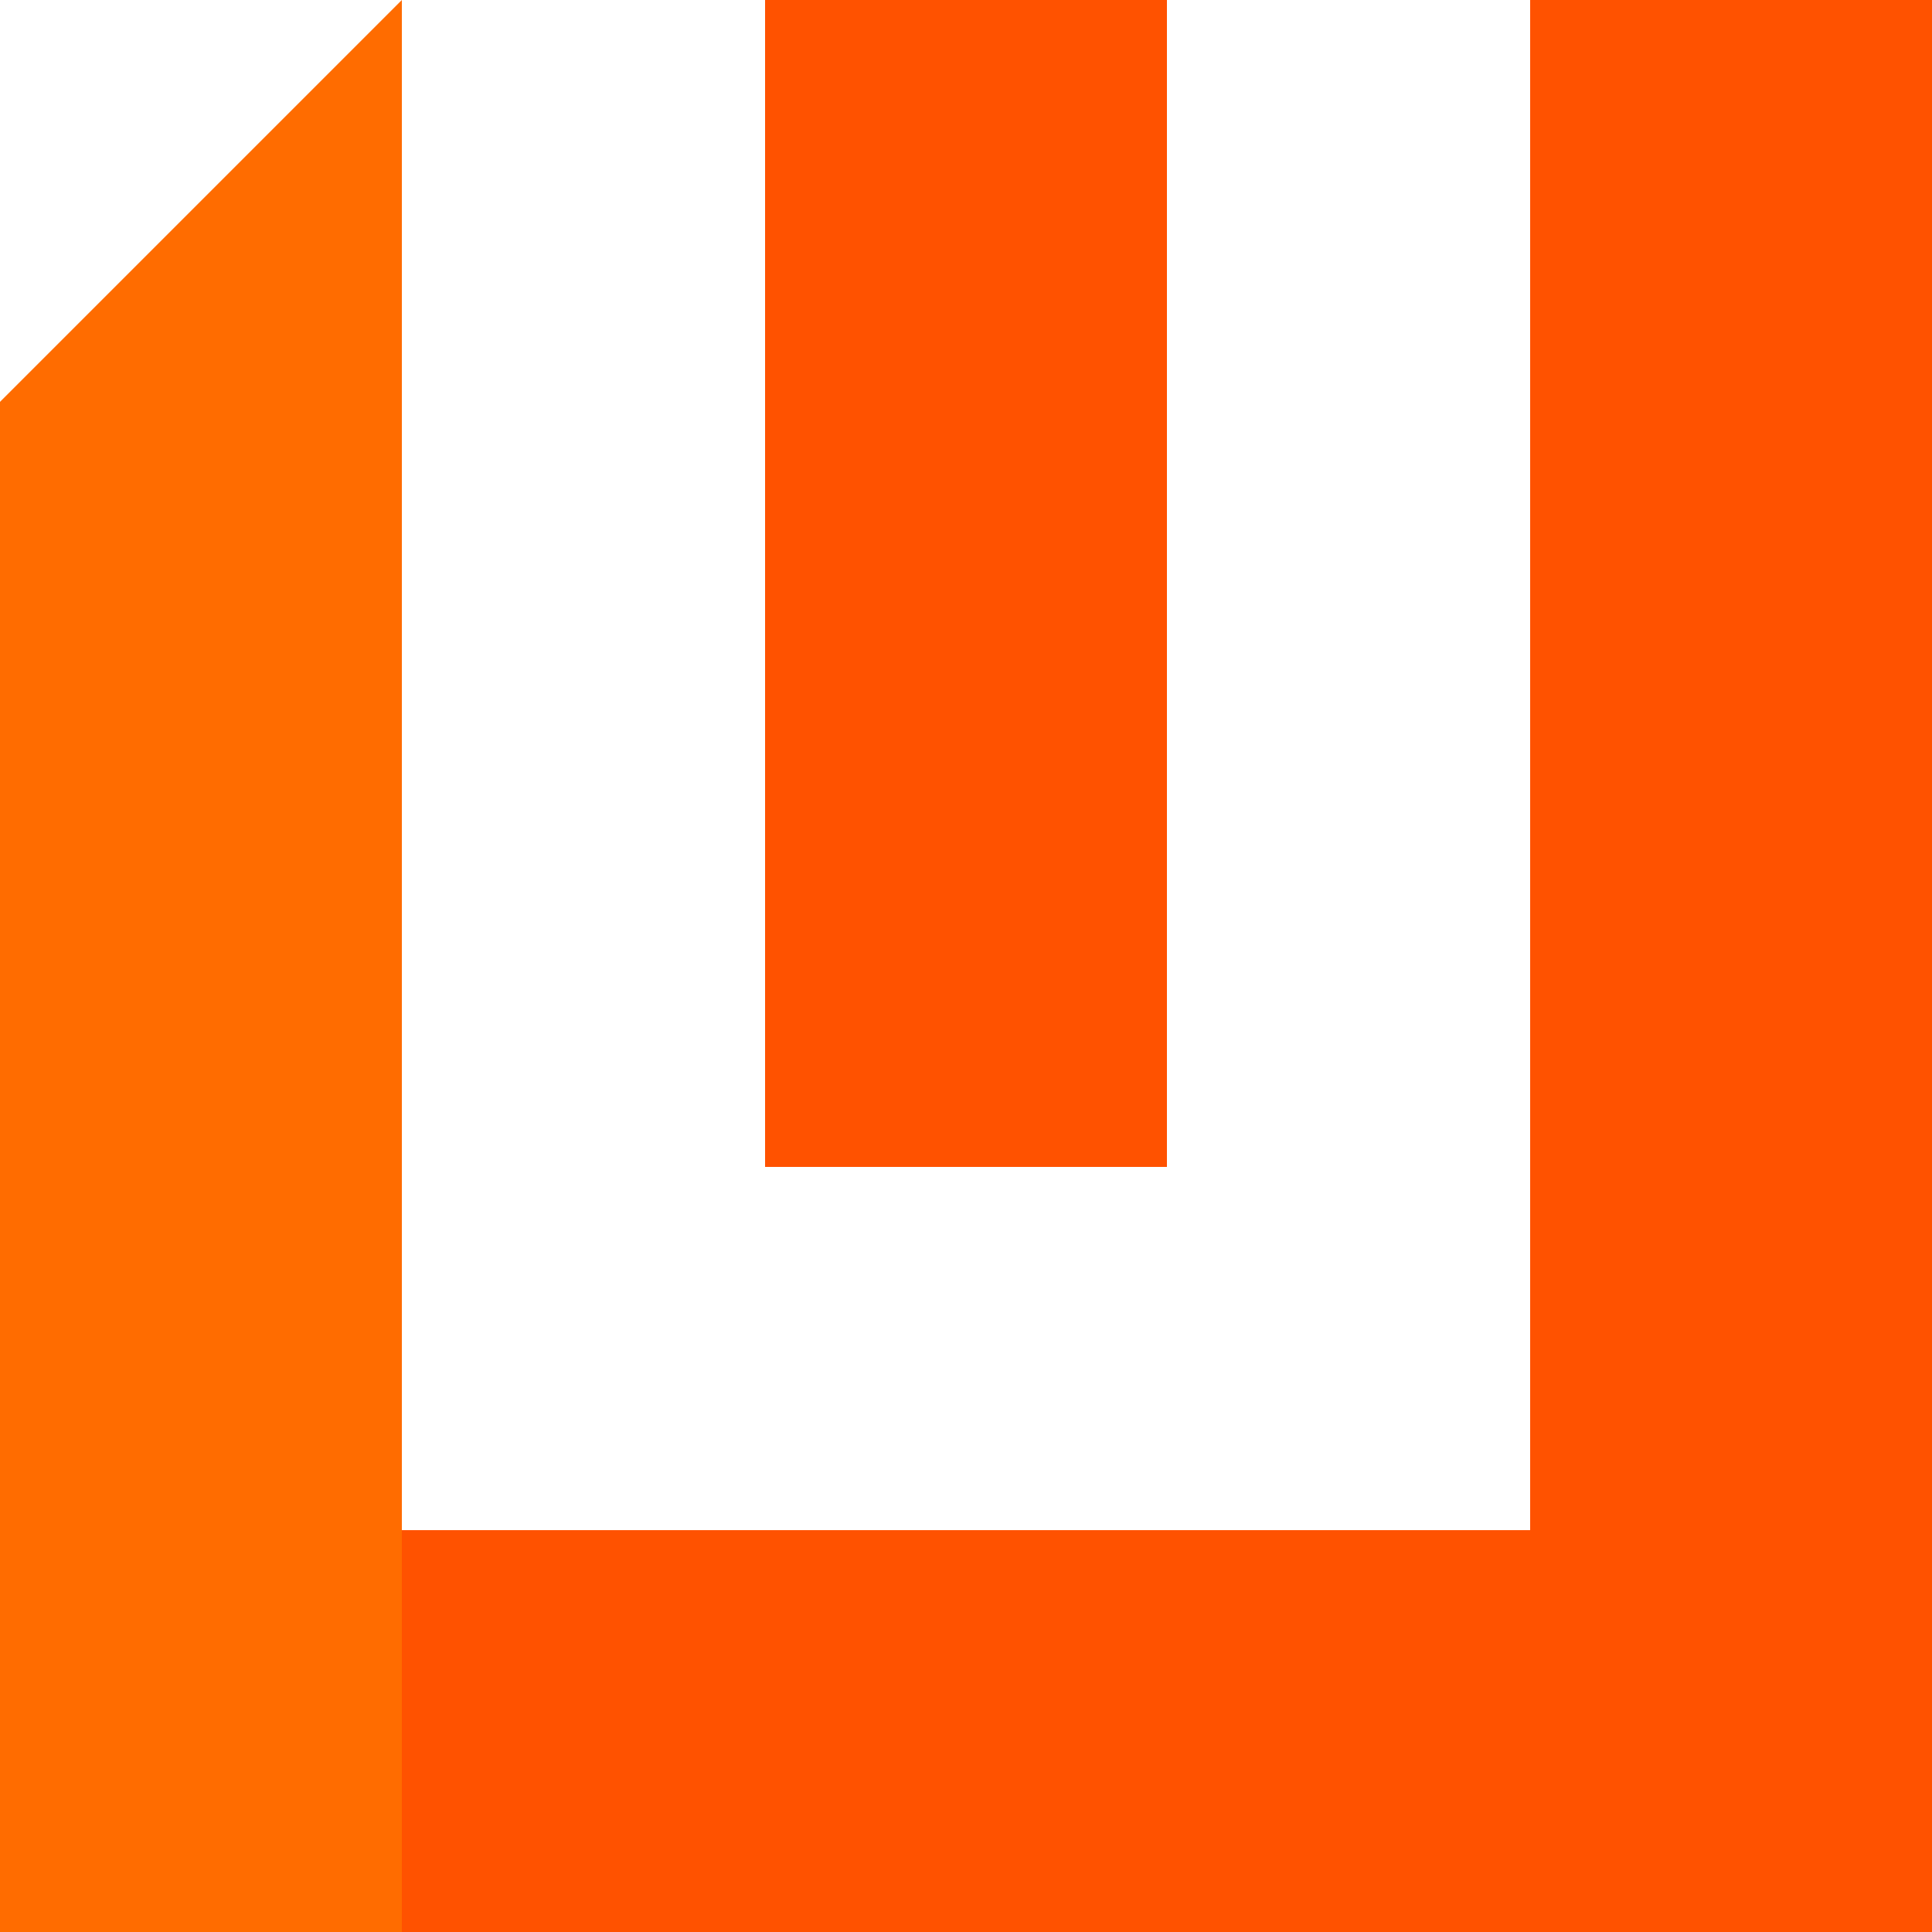
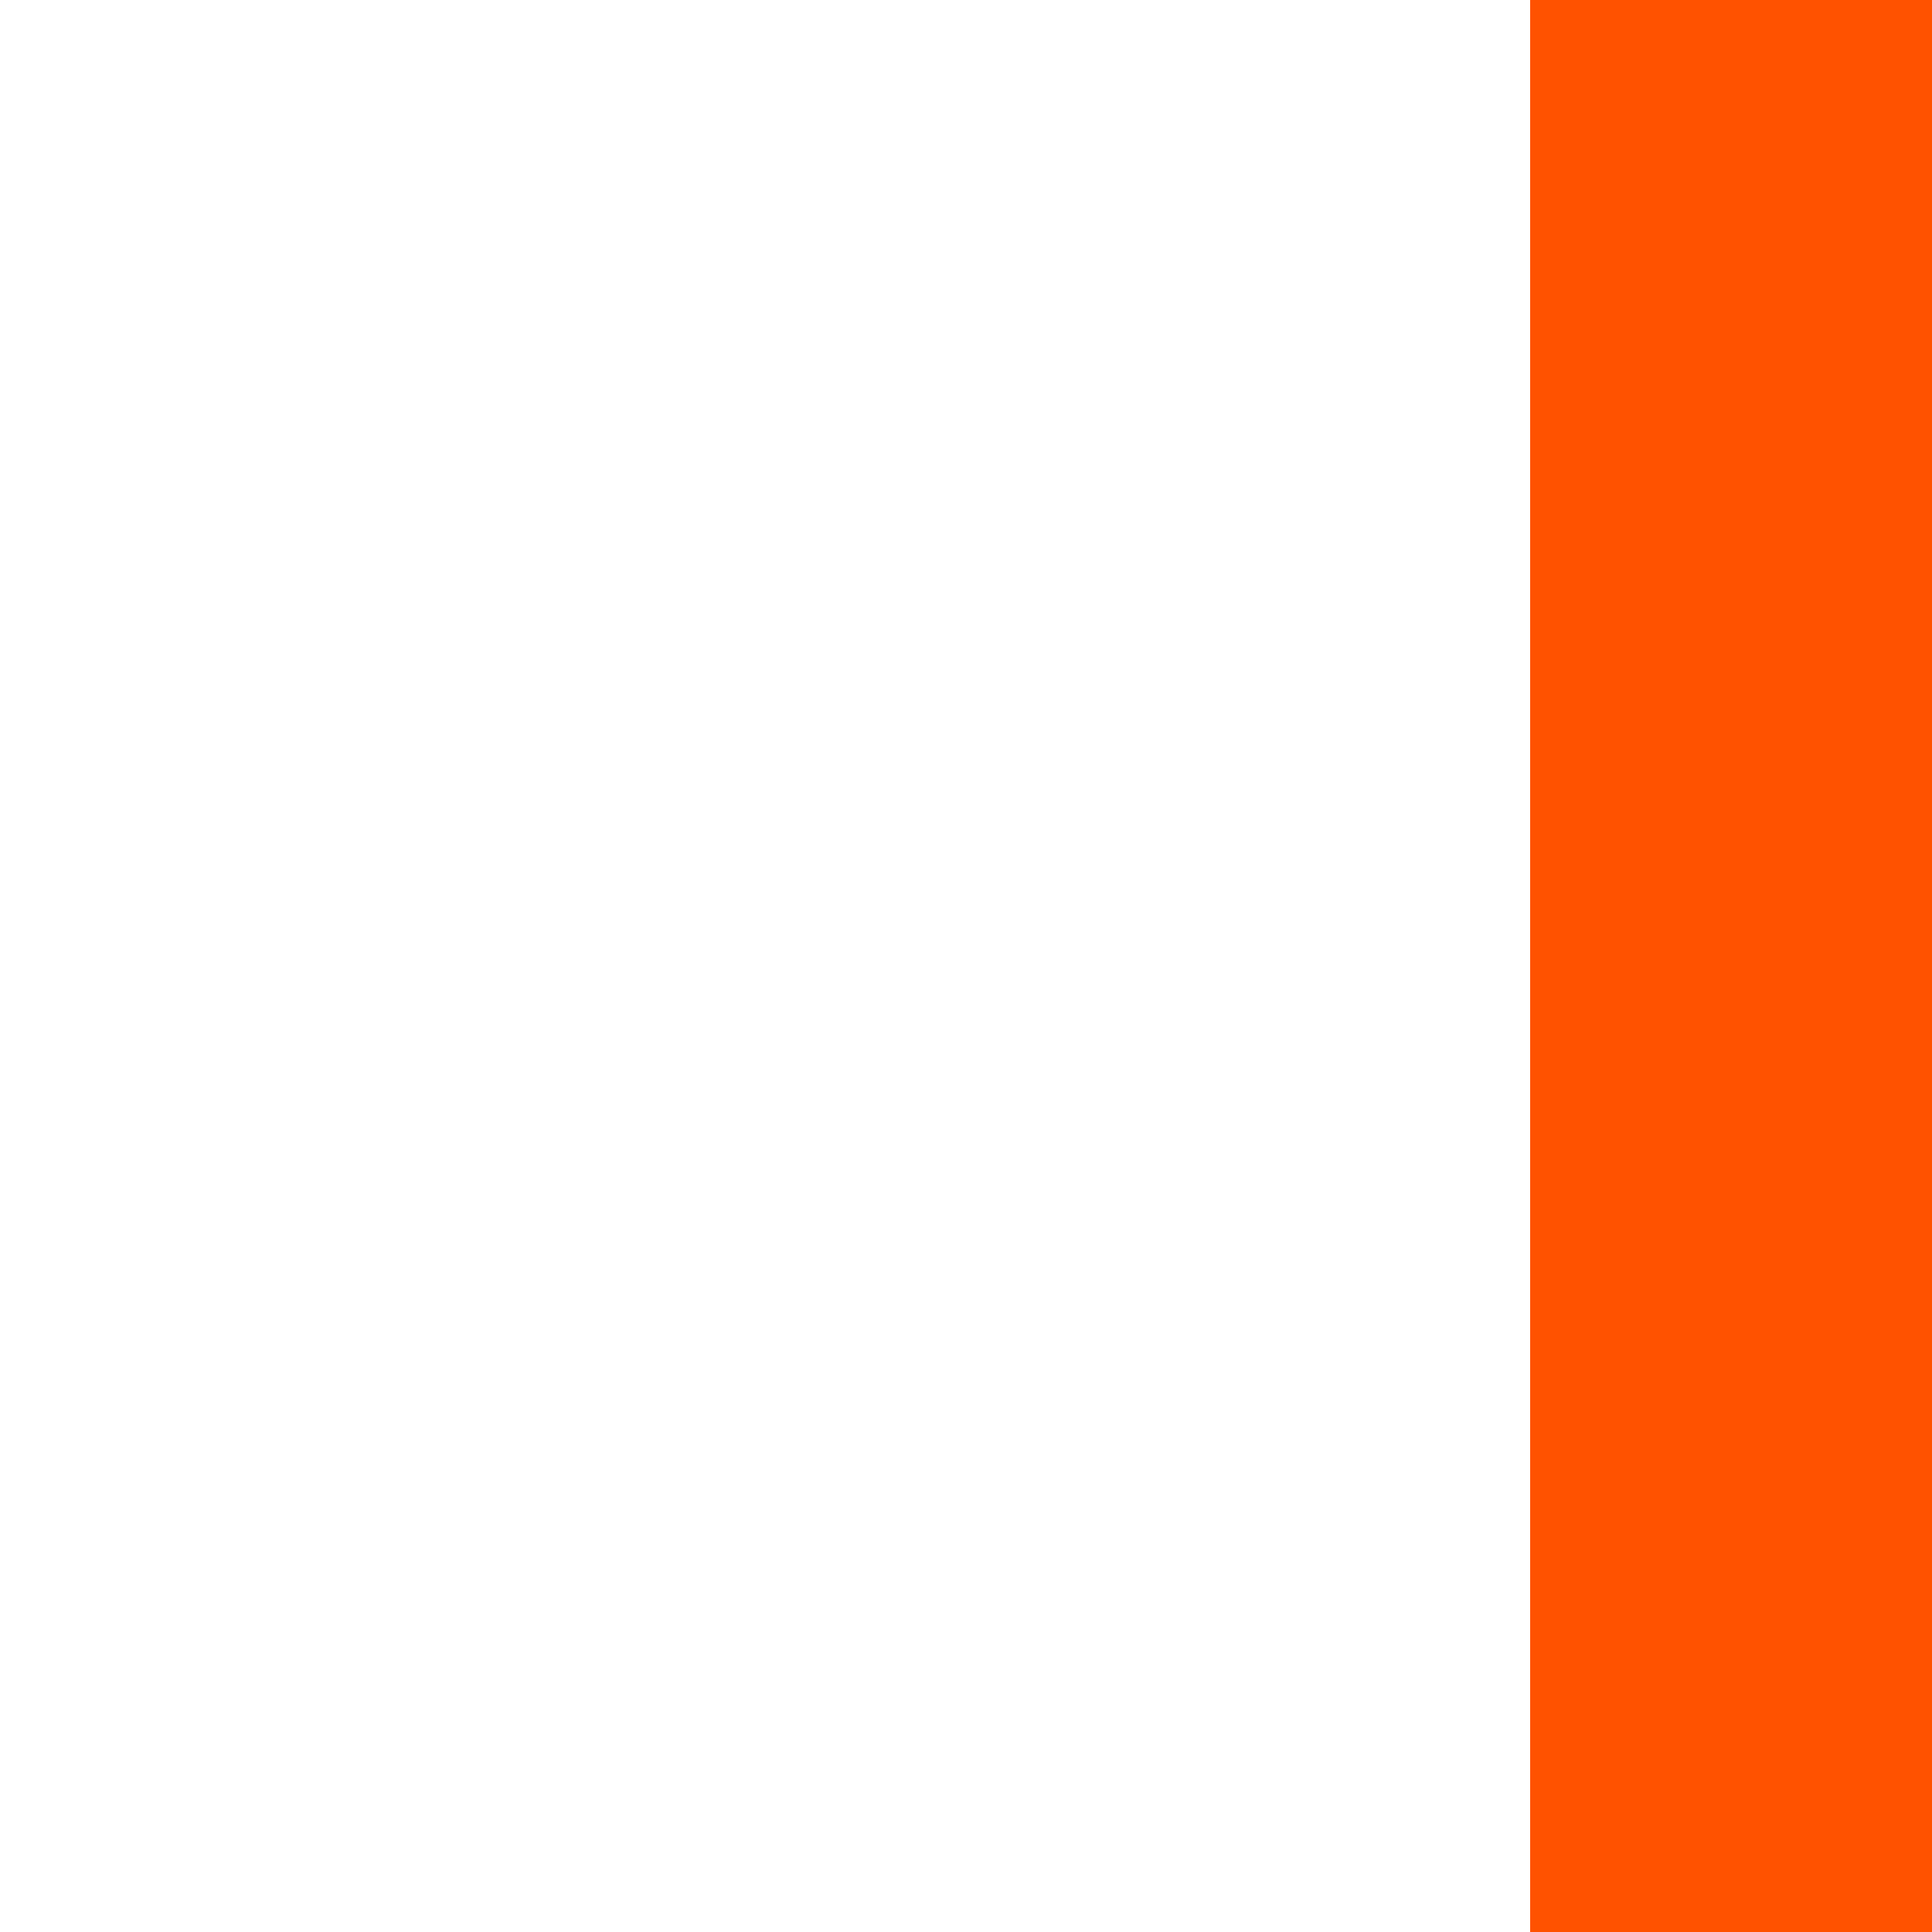
<svg xmlns="http://www.w3.org/2000/svg" version="1.1" id="Layer_1" x="0px" y="0px" viewBox="0 0 100 100" style="enable-background:new 0 0 100 100;">
  <style type="text/css">
	.st0{fill:#FF5200;}
	.st1{fill:#FF6C00;}
</style>
  <g id="Equipment_1_">
    <rect x="79.2" class="st0" width="20.8" height="100" />
-     <rect x="0" y="79.2" class="st0" width="100" height="20.8" />
    <g>
-       <polygon class="st1" points="0,20.8 0,100 20.8,100 20.8,0" />
-     </g>
-     <rect x="39.6" class="st0" width="20.8" height="60.4" />
+       </g>
  </g>
</svg>